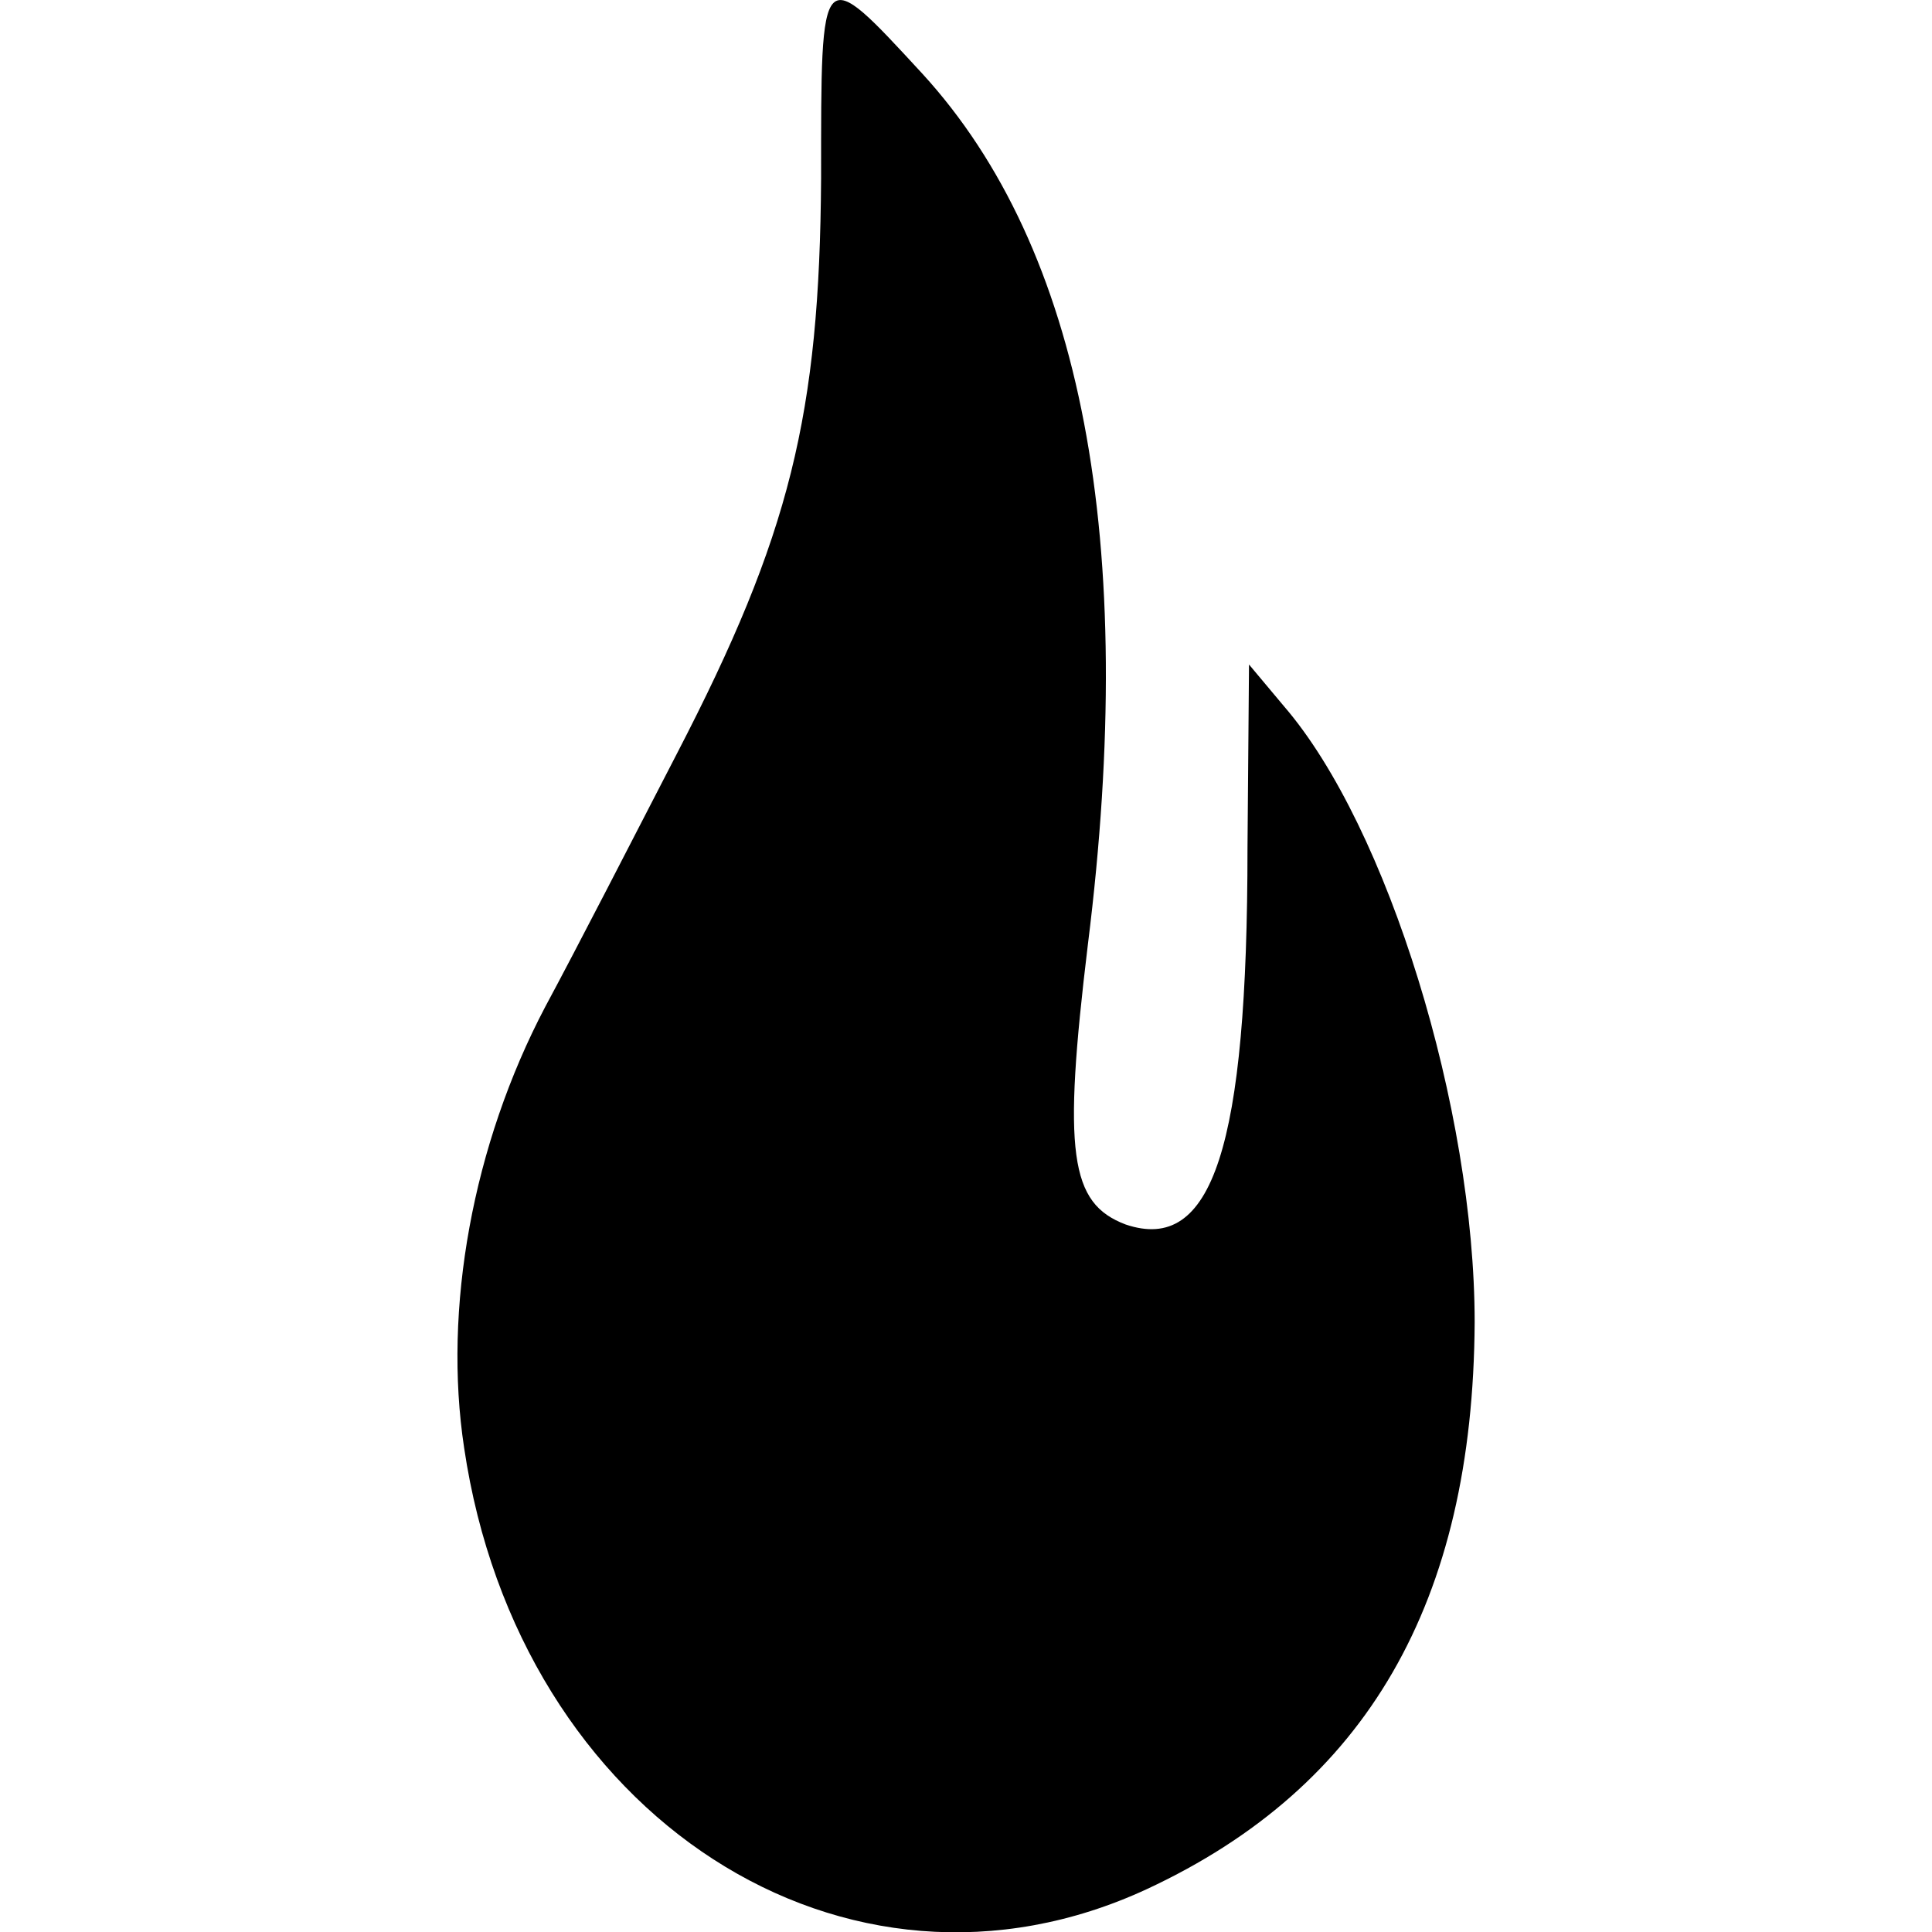
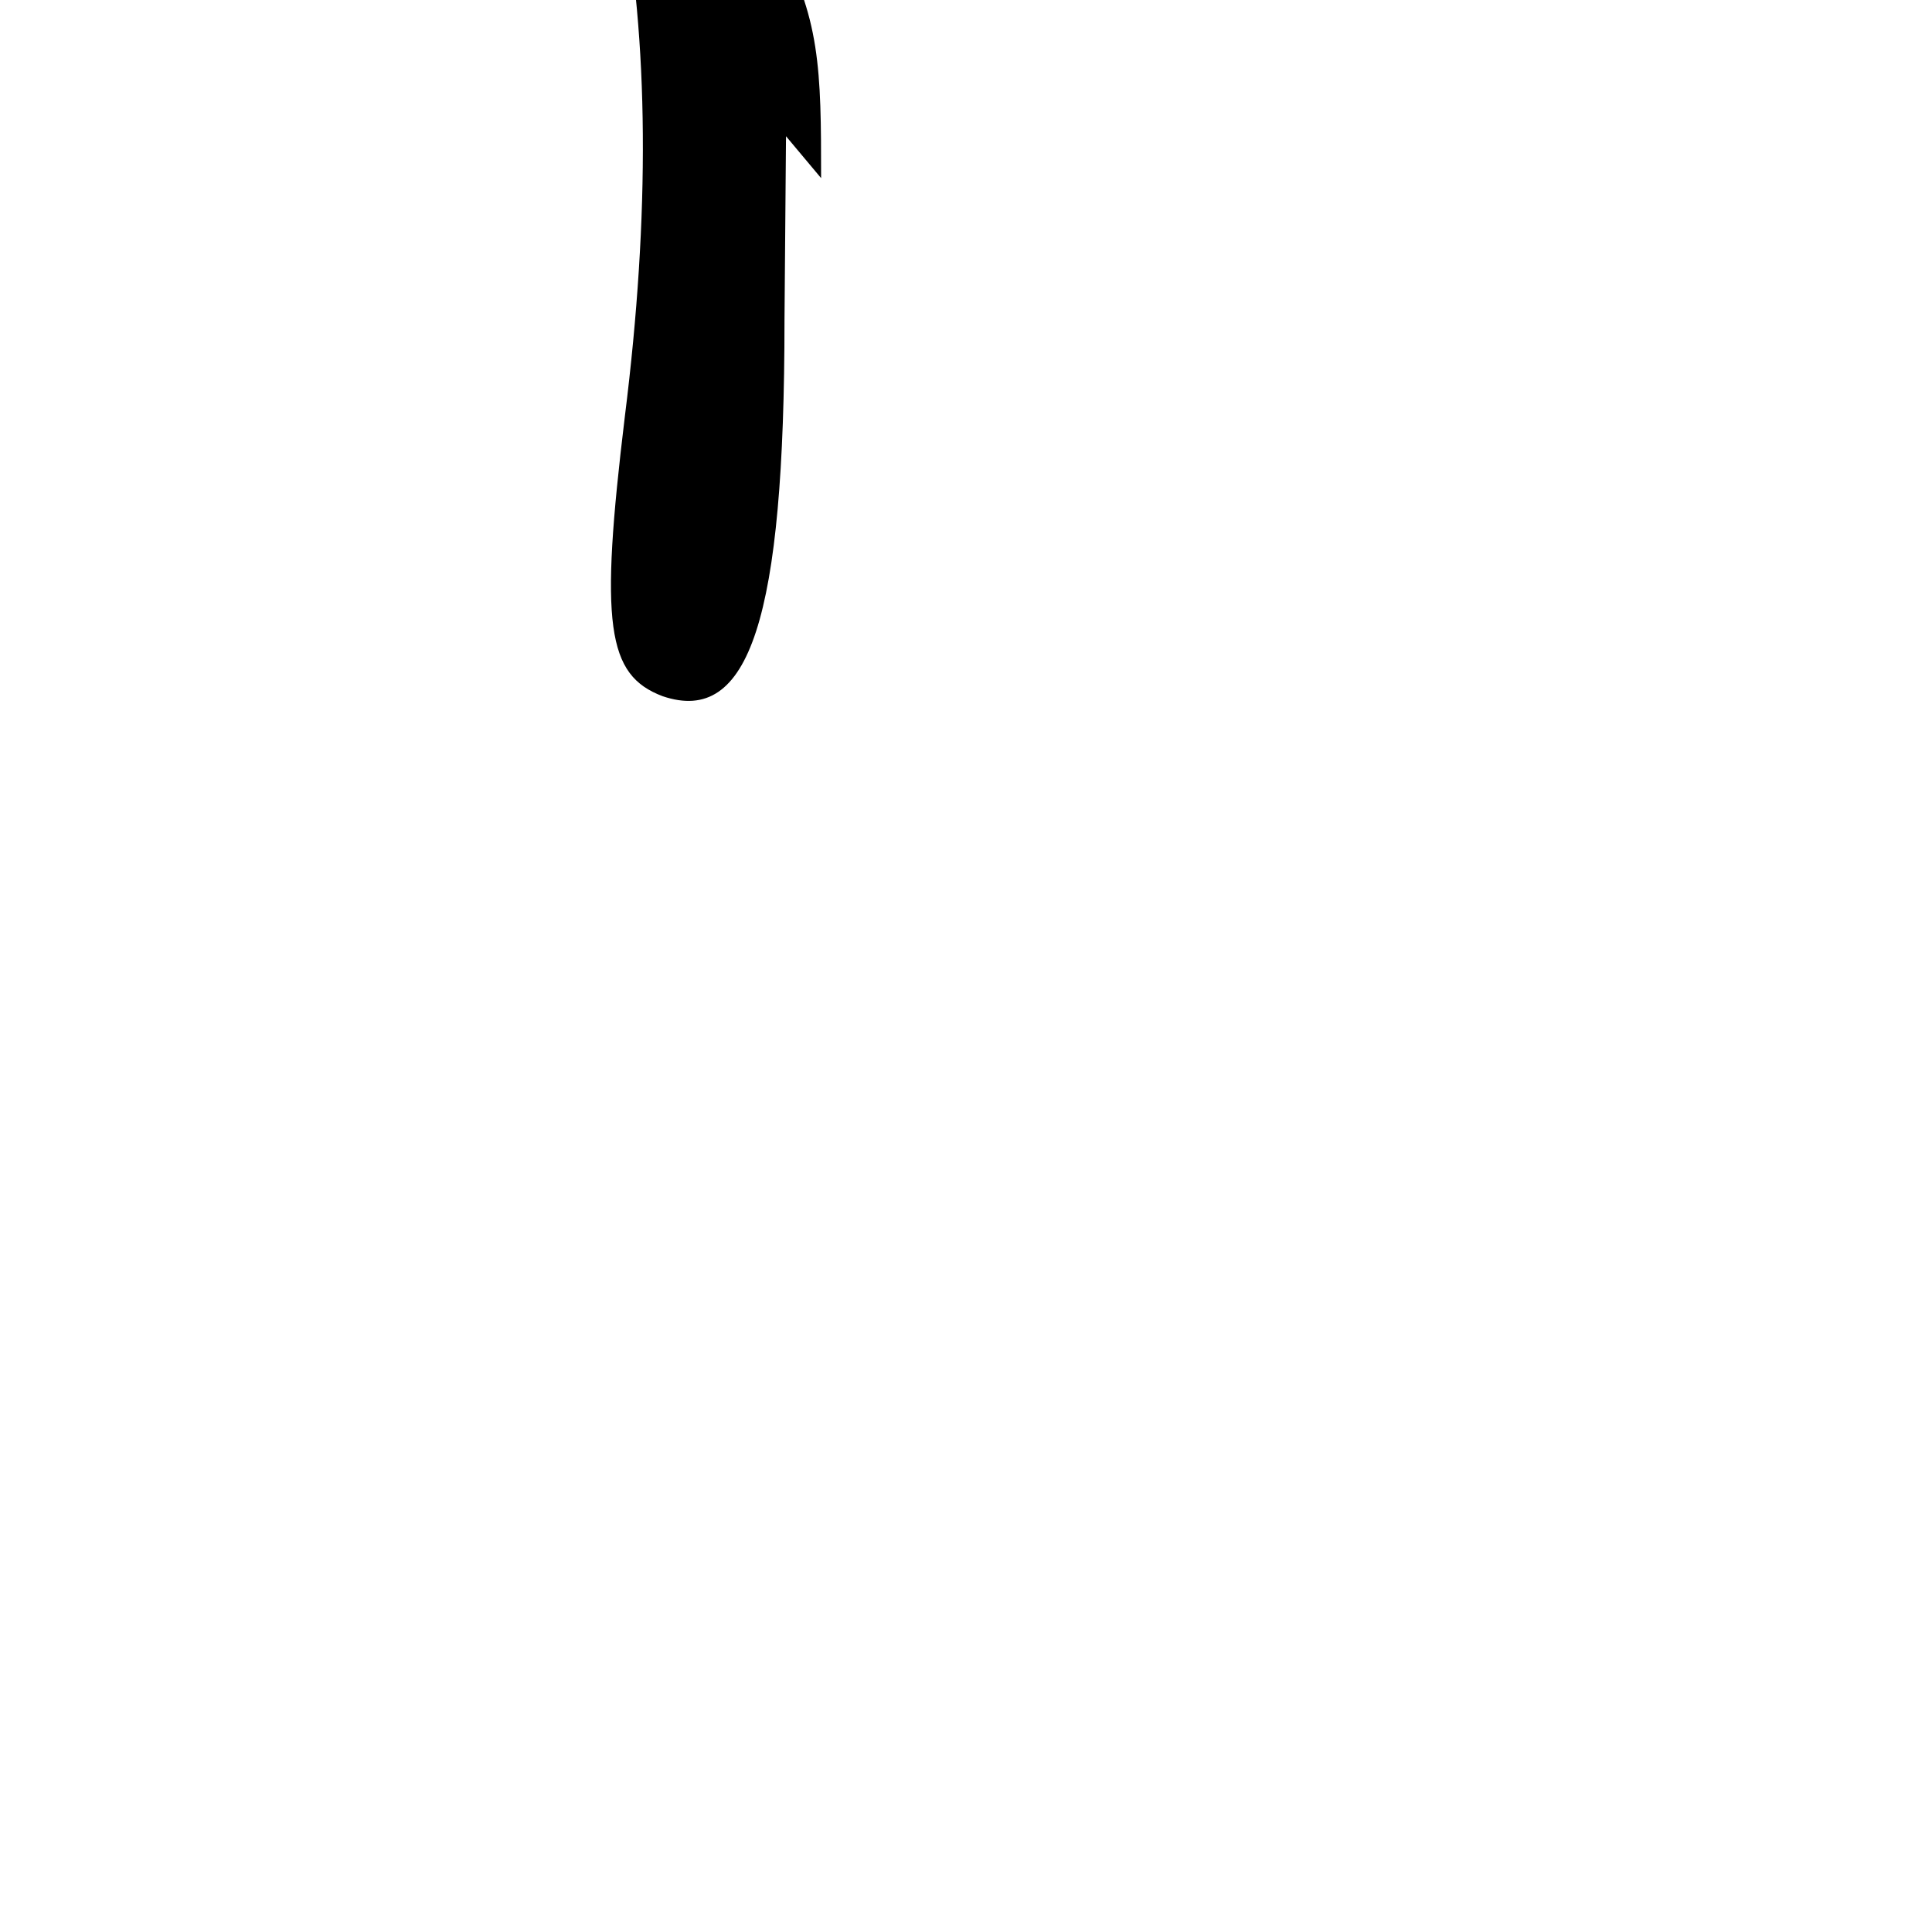
<svg xmlns="http://www.w3.org/2000/svg" xml:space="preserve" viewBox="0 0 512 512">
-   <path d="M217.6 47.2c-.4 62.7-8.2 94.6-38.2 152.5-11.1 21.5-26.7 51.9-34.9 67.1-19.3 36.7-27.1 80.1-21.5 116.9 14.5 97.9 101.3 153.9 181 116.9 58.2-27.1 86.4-76 86.8-150.2 0-56.4-23-131.3-50.5-163.2l-9.3-11.1-.4 48.6c0 79.4-9.3 107.6-32.3 99.8-14.8-5.6-16.7-18.9-10-74.2 13.4-107.2-1.5-184.4-43.8-230.7C217.2-10 217.6-10 217.6 47.2" />
+   <path d="M217.6 47.2l-9.3-11.1-.4 48.6c0 79.4-9.3 107.6-32.3 99.8-14.8-5.6-16.7-18.9-10-74.2 13.4-107.2-1.5-184.4-43.8-230.7C217.2-10 217.6-10 217.6 47.2" />
</svg>